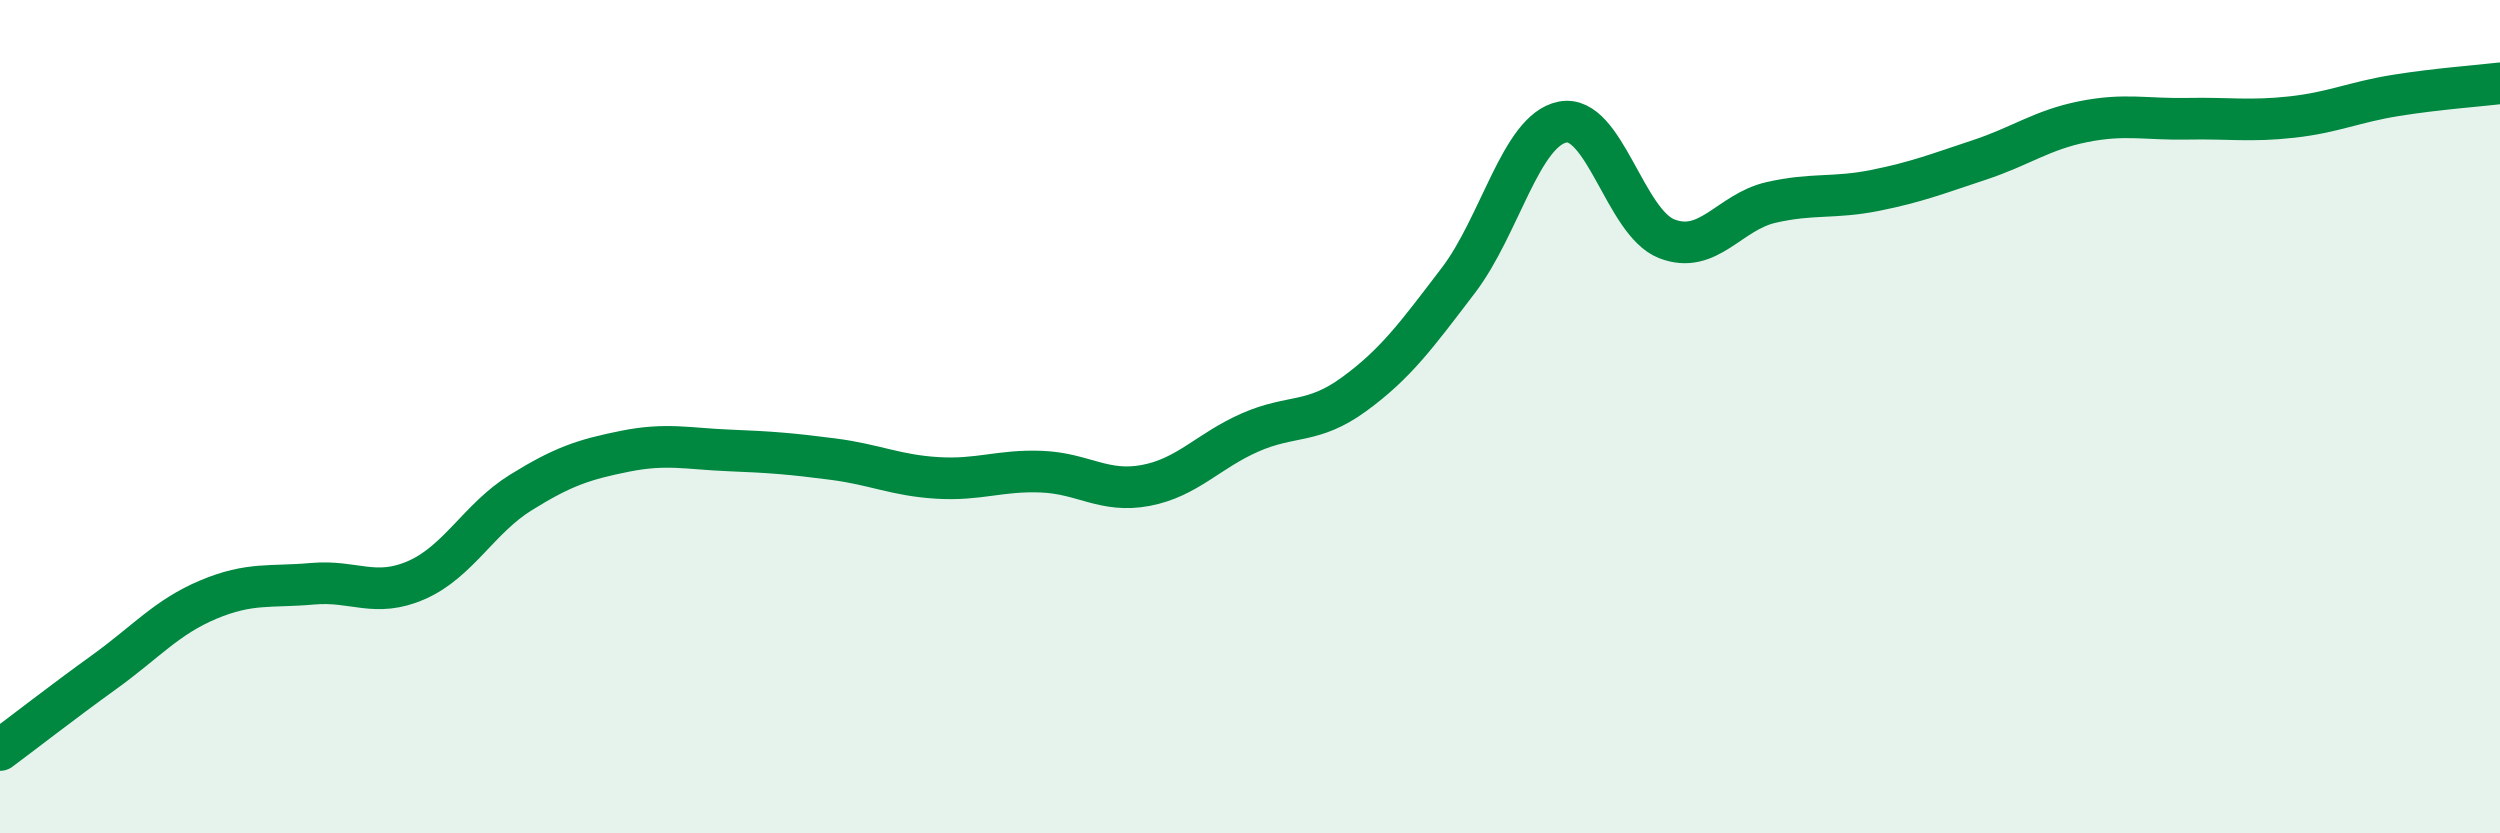
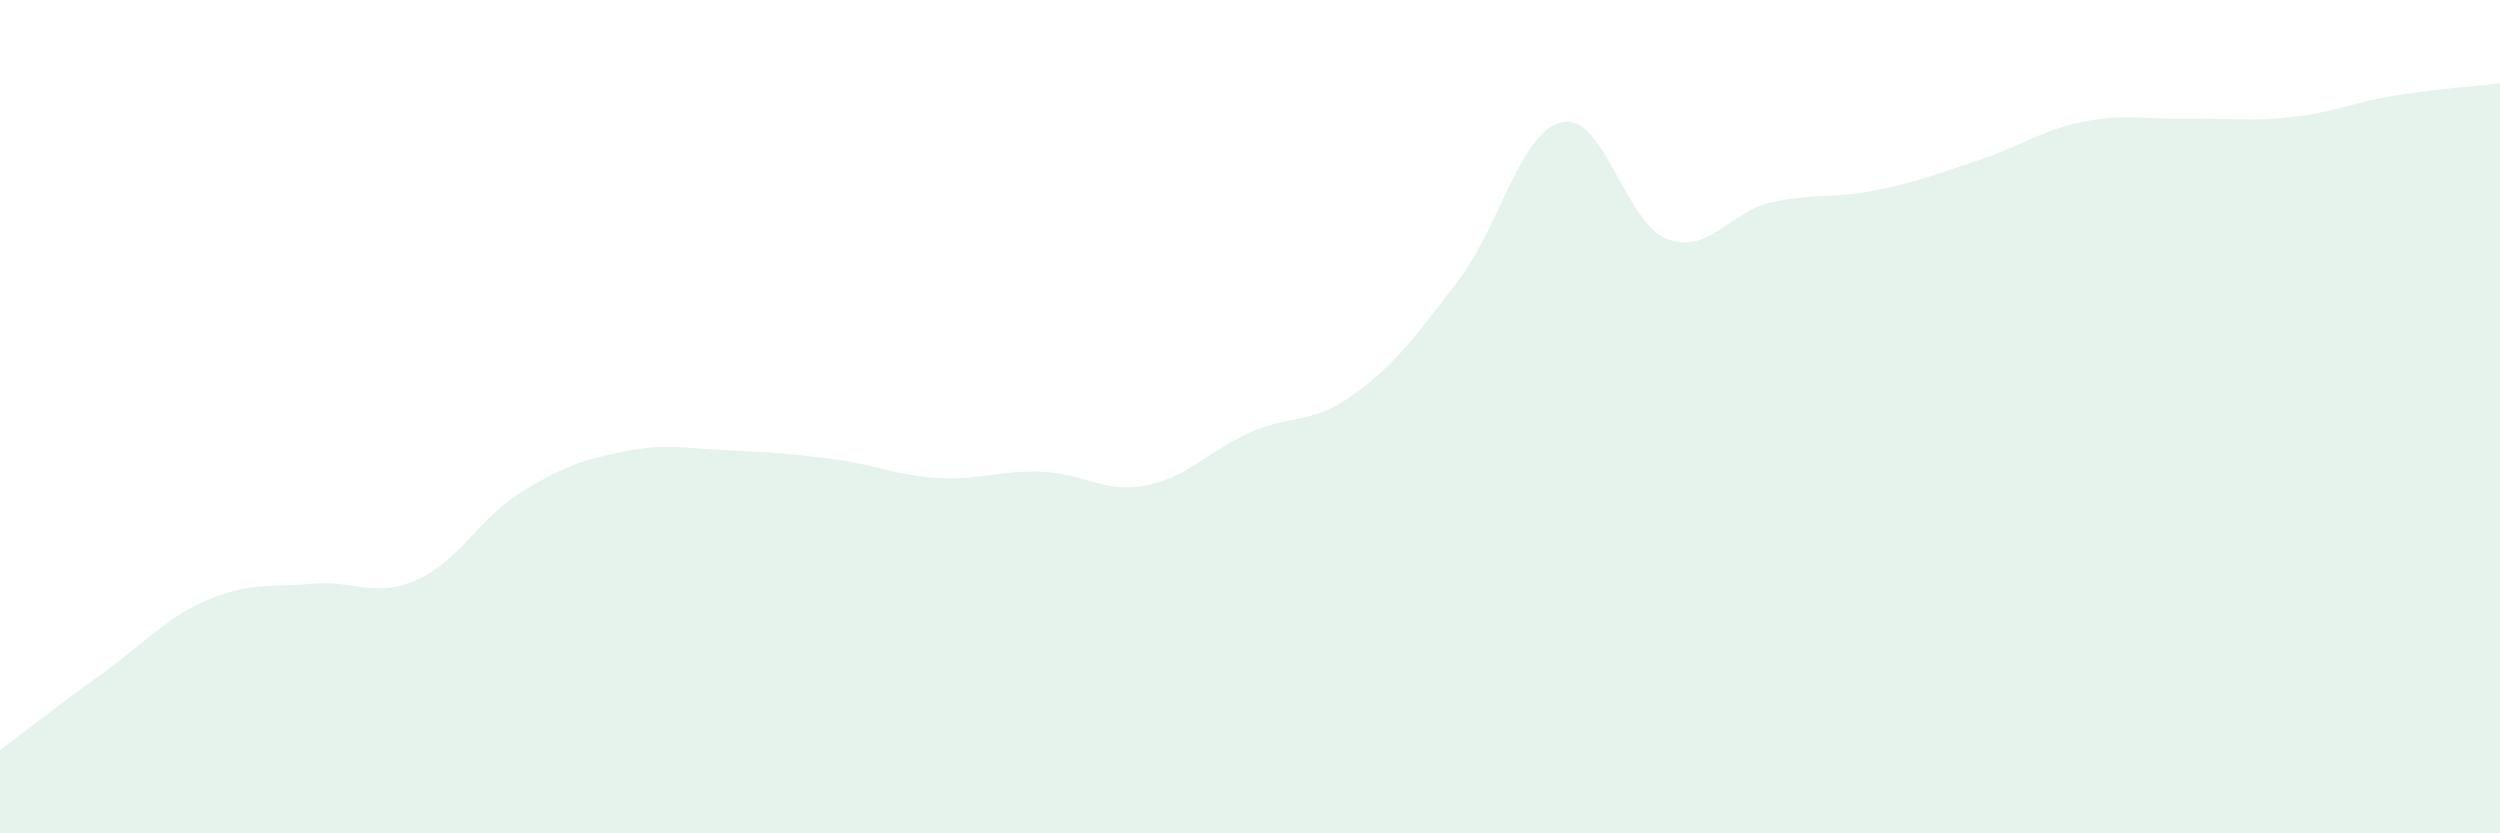
<svg xmlns="http://www.w3.org/2000/svg" width="60" height="20" viewBox="0 0 60 20">
  <path d="M 0,18 C 0.5,17.63 1.5,16.85 2.5,16.13 C 3.5,15.41 4,14.81 5,14.39 C 6,13.97 6.5,14.1 7.5,14.01 C 8.5,13.92 9,14.36 10,13.92 C 11,13.48 11.5,12.44 12.5,11.82 C 13.5,11.2 14,11.03 15,10.83 C 16,10.63 16.5,10.77 17.5,10.81 C 18.5,10.85 19,10.89 20,11.02 C 21,11.15 21.5,11.41 22.5,11.47 C 23.5,11.53 24,11.28 25,11.32 C 26,11.36 26.5,11.84 27.5,11.65 C 28.5,11.46 29,10.82 30,10.38 C 31,9.94 31.5,10.19 32.5,9.46 C 33.5,8.73 34,8.04 35,6.73 C 36,5.42 36.5,3.13 37.5,2.93 C 38.5,2.73 39,5.34 40,5.73 C 41,6.12 41.5,5.09 42.5,4.86 C 43.5,4.63 44,4.77 45,4.57 C 46,4.37 46.5,4.17 47.5,3.84 C 48.5,3.51 49,3.12 50,2.92 C 51,2.72 51.5,2.87 52.5,2.85 C 53.5,2.83 54,2.92 55,2.81 C 56,2.7 56.5,2.45 57.5,2.29 C 58.5,2.13 59.5,2.06 60,2L60 20L0 20Z" fill="#008740" opacity="0.1" stroke-linecap="round" stroke-linejoin="round" />
-   <path d="M 0,18 C 0.5,17.63 1.5,16.85 2.5,16.13 C 3.5,15.41 4,14.81 5,14.39 C 6,13.97 6.5,14.1 7.5,14.01 C 8.5,13.92 9,14.36 10,13.92 C 11,13.48 11.5,12.44 12.5,11.82 C 13.5,11.2 14,11.03 15,10.83 C 16,10.63 16.5,10.77 17.5,10.81 C 18.5,10.85 19,10.89 20,11.02 C 21,11.15 21.5,11.41 22.5,11.47 C 23.5,11.53 24,11.28 25,11.32 C 26,11.36 26.5,11.84 27.5,11.65 C 28.5,11.46 29,10.82 30,10.38 C 31,9.94 31.5,10.19 32.5,9.46 C 33.5,8.73 34,8.04 35,6.73 C 36,5.42 36.5,3.13 37.5,2.93 C 38.5,2.73 39,5.34 40,5.73 C 41,6.12 41.5,5.09 42.5,4.86 C 43.5,4.63 44,4.77 45,4.57 C 46,4.37 46.5,4.17 47.5,3.84 C 48.5,3.51 49,3.12 50,2.92 C 51,2.72 51.5,2.87 52.5,2.85 C 53.5,2.83 54,2.92 55,2.81 C 56,2.7 56.5,2.45 57.5,2.29 C 58.5,2.13 59.5,2.06 60,2" stroke="#008740" stroke-width="1" fill="none" stroke-linecap="round" stroke-linejoin="round" />
</svg>